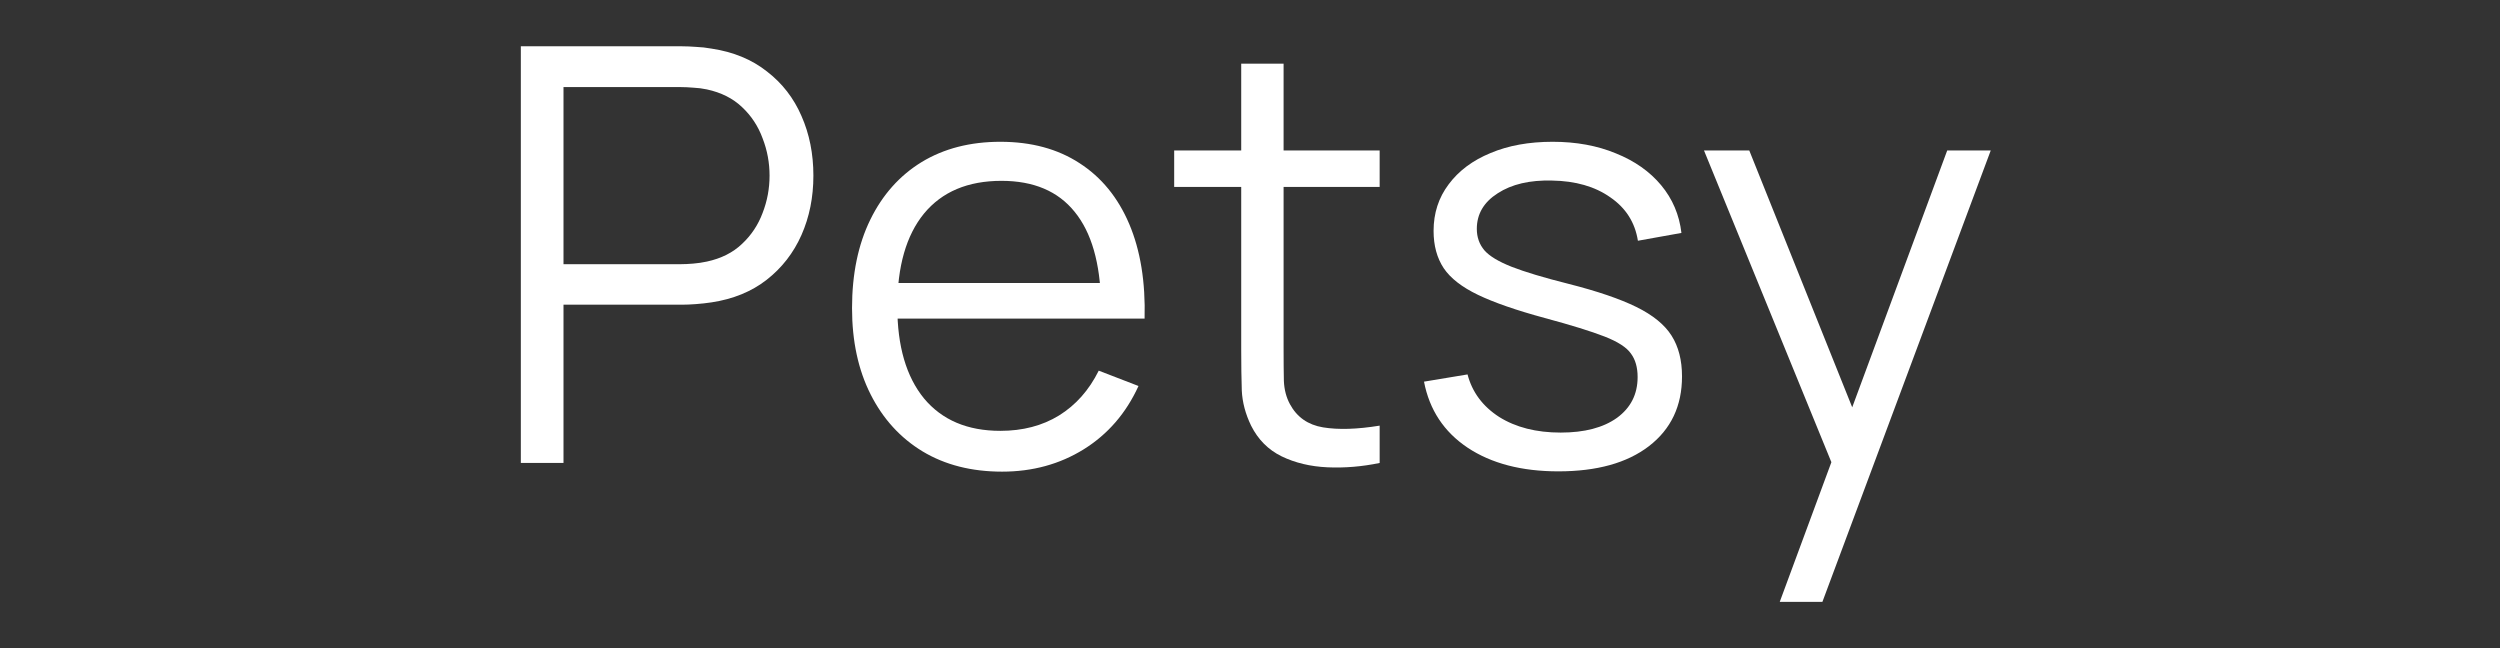
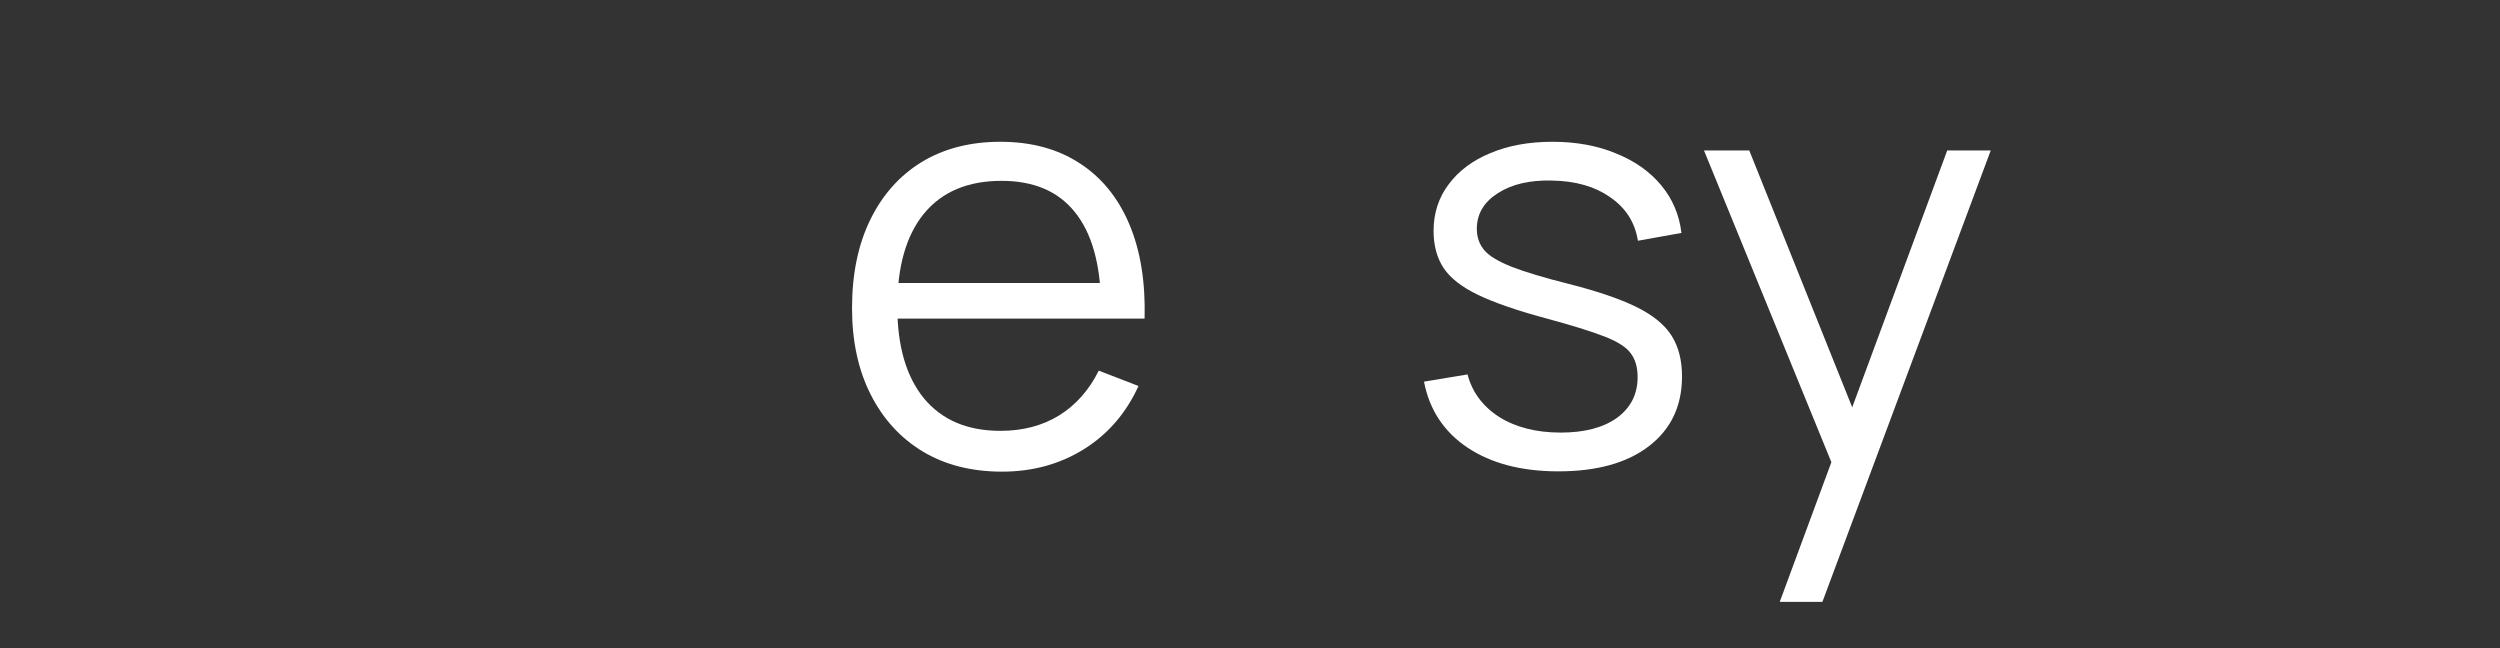
<svg xmlns="http://www.w3.org/2000/svg" width="216" height="56" viewBox="0 0 216 56" fill="none">
  <rect x="0" y="0" width="216" height="56" fill="#333333" stroke="none" />
-   <path d="M45 40V4H58.942C59.293 4 59.686 4.017 60.121 4.05C60.572 4.067 61.024 4.117 61.475 4.2C63.364 4.483 64.96 5.142 66.264 6.175C67.585 7.192 68.58 8.475 69.249 10.025C69.934 11.575 70.277 13.292 70.277 15.175C70.277 17.042 69.934 18.75 69.249 20.3C68.563 21.85 67.56 23.142 66.239 24.175C64.936 25.192 63.347 25.842 61.475 26.125C61.024 26.192 60.572 26.242 60.121 26.275C59.686 26.308 59.293 26.325 58.942 26.325H48.686V40H45ZM48.686 22.825H58.842C59.143 22.825 59.494 22.808 59.895 22.775C60.296 22.742 60.689 22.683 61.074 22.6C62.311 22.333 63.322 21.825 64.108 21.075C64.91 20.325 65.504 19.433 65.888 18.4C66.29 17.367 66.49 16.292 66.49 15.175C66.49 14.058 66.29 12.983 65.888 11.95C65.504 10.9 64.91 10 64.108 9.25C63.322 8.5 62.311 7.992 61.074 7.725C60.689 7.642 60.296 7.592 59.895 7.575C59.494 7.542 59.143 7.525 58.842 7.525H48.686V22.825Z" fill="white" />
  <path d="M86.58 40.75C83.939 40.75 81.649 40.167 79.71 39C77.787 37.833 76.291 36.192 75.221 34.075C74.151 31.958 73.616 29.475 73.616 26.625C73.616 23.675 74.143 21.125 75.196 18.975C76.249 16.825 77.729 15.167 79.634 14C81.557 12.833 83.822 12.25 86.43 12.25C89.105 12.25 91.387 12.867 93.276 14.1C95.165 15.317 96.594 17.067 97.564 19.35C98.533 21.633 98.976 24.358 98.893 27.525H95.131V26.225C95.064 22.725 94.304 20.083 92.849 18.3C91.412 16.517 89.305 15.625 86.53 15.625C83.621 15.625 81.39 16.567 79.835 18.45C78.297 20.333 77.528 23.017 77.528 26.5C77.528 29.9 78.297 32.542 79.835 34.425C81.39 36.292 83.588 37.225 86.43 37.225C88.369 37.225 90.058 36.783 91.495 35.9C92.95 35 94.095 33.708 94.931 32.025L98.366 33.35C97.296 35.7 95.716 37.525 93.627 38.825C91.554 40.108 89.205 40.75 86.58 40.75ZM76.224 27.525V24.45H96.912V27.525H76.224Z" fill="white" />
-   <path d="M119.202 40C117.681 40.317 116.177 40.442 114.689 40.375C113.218 40.308 111.897 39.992 110.727 39.425C109.573 38.858 108.696 37.975 108.094 36.775C107.609 35.775 107.341 34.767 107.291 33.75C107.258 32.717 107.241 31.542 107.241 30.225V5.5H110.902V30.075C110.902 31.208 110.911 32.158 110.927 32.925C110.961 33.675 111.136 34.342 111.454 34.925C112.056 36.042 113.009 36.708 114.313 36.925C115.633 37.142 117.263 37.092 119.202 36.775V40ZM101.449 16.15V13H119.202V16.15H101.449Z" fill="white" />
  <path d="M134.644 40.725C131.467 40.725 128.851 40.042 126.795 38.675C124.755 37.308 123.502 35.408 123.034 32.975L126.795 32.35C127.196 33.883 128.107 35.108 129.528 36.025C130.966 36.925 132.738 37.375 134.844 37.375C136.901 37.375 138.522 36.95 139.709 36.1C140.896 35.233 141.49 34.058 141.49 32.575C141.49 31.742 141.297 31.067 140.913 30.55C140.545 30.017 139.784 29.525 138.631 29.075C137.477 28.625 135.755 28.092 133.465 27.475C131.008 26.808 129.085 26.142 127.698 25.475C126.31 24.808 125.324 24.042 124.739 23.175C124.154 22.292 123.861 21.217 123.861 19.95C123.861 18.417 124.296 17.075 125.165 15.925C126.034 14.758 127.238 13.858 128.776 13.225C130.314 12.575 132.103 12.25 134.142 12.25C136.182 12.25 138.004 12.583 139.609 13.25C141.23 13.9 142.534 14.817 143.521 16C144.507 17.183 145.092 18.558 145.276 20.125L141.515 20.8C141.264 19.217 140.47 17.967 139.132 17.05C137.812 16.117 136.132 15.633 134.092 15.6C132.17 15.55 130.606 15.917 129.403 16.7C128.199 17.467 127.597 18.492 127.597 19.775C127.597 20.492 127.815 21.108 128.249 21.625C128.684 22.125 129.47 22.6 130.606 23.05C131.76 23.5 133.398 23.992 135.521 24.525C138.012 25.158 139.968 25.825 141.389 26.525C142.81 27.225 143.822 28.05 144.423 29C145.025 29.95 145.326 31.125 145.326 32.525C145.326 35.075 144.373 37.083 142.467 38.55C140.578 40 137.97 40.725 134.644 40.725Z" fill="white" />
  <path d="M153.77 52L159.011 37.825L159.086 42.025L147.225 13H151.137L160.866 37.275H159.261L168.239 13H172L157.456 52H153.77Z" fill="white" />
</svg>